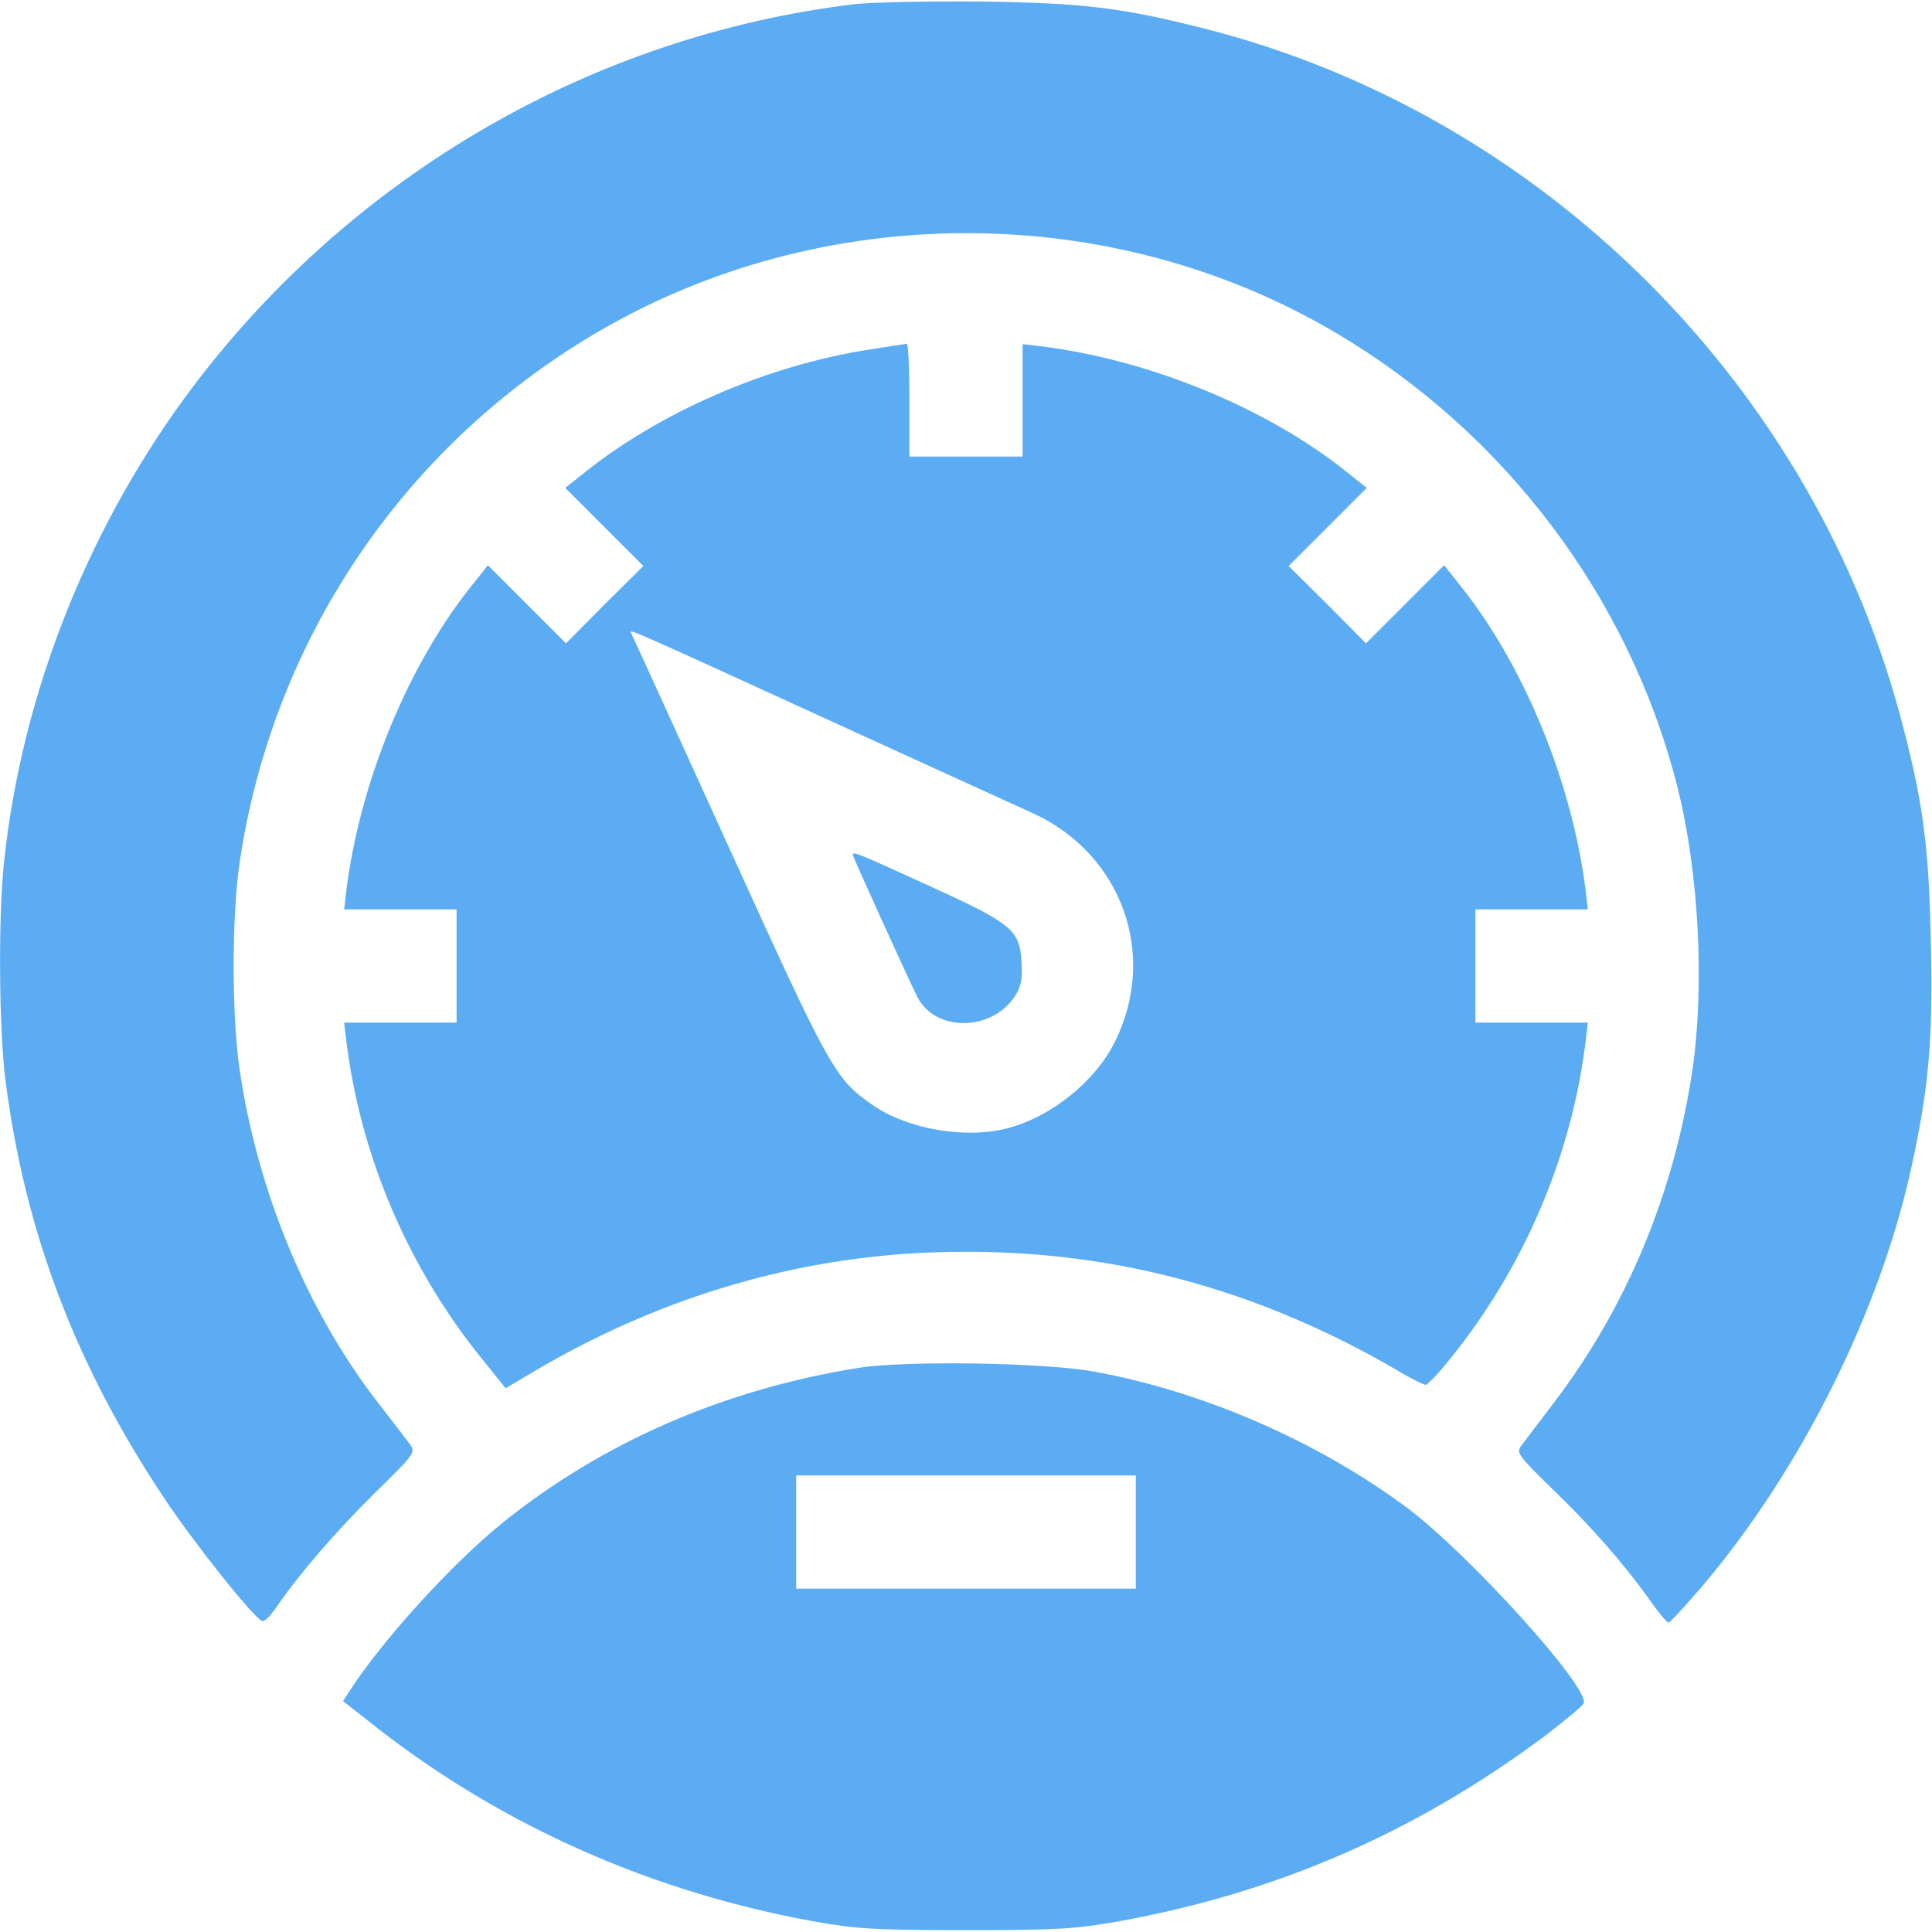
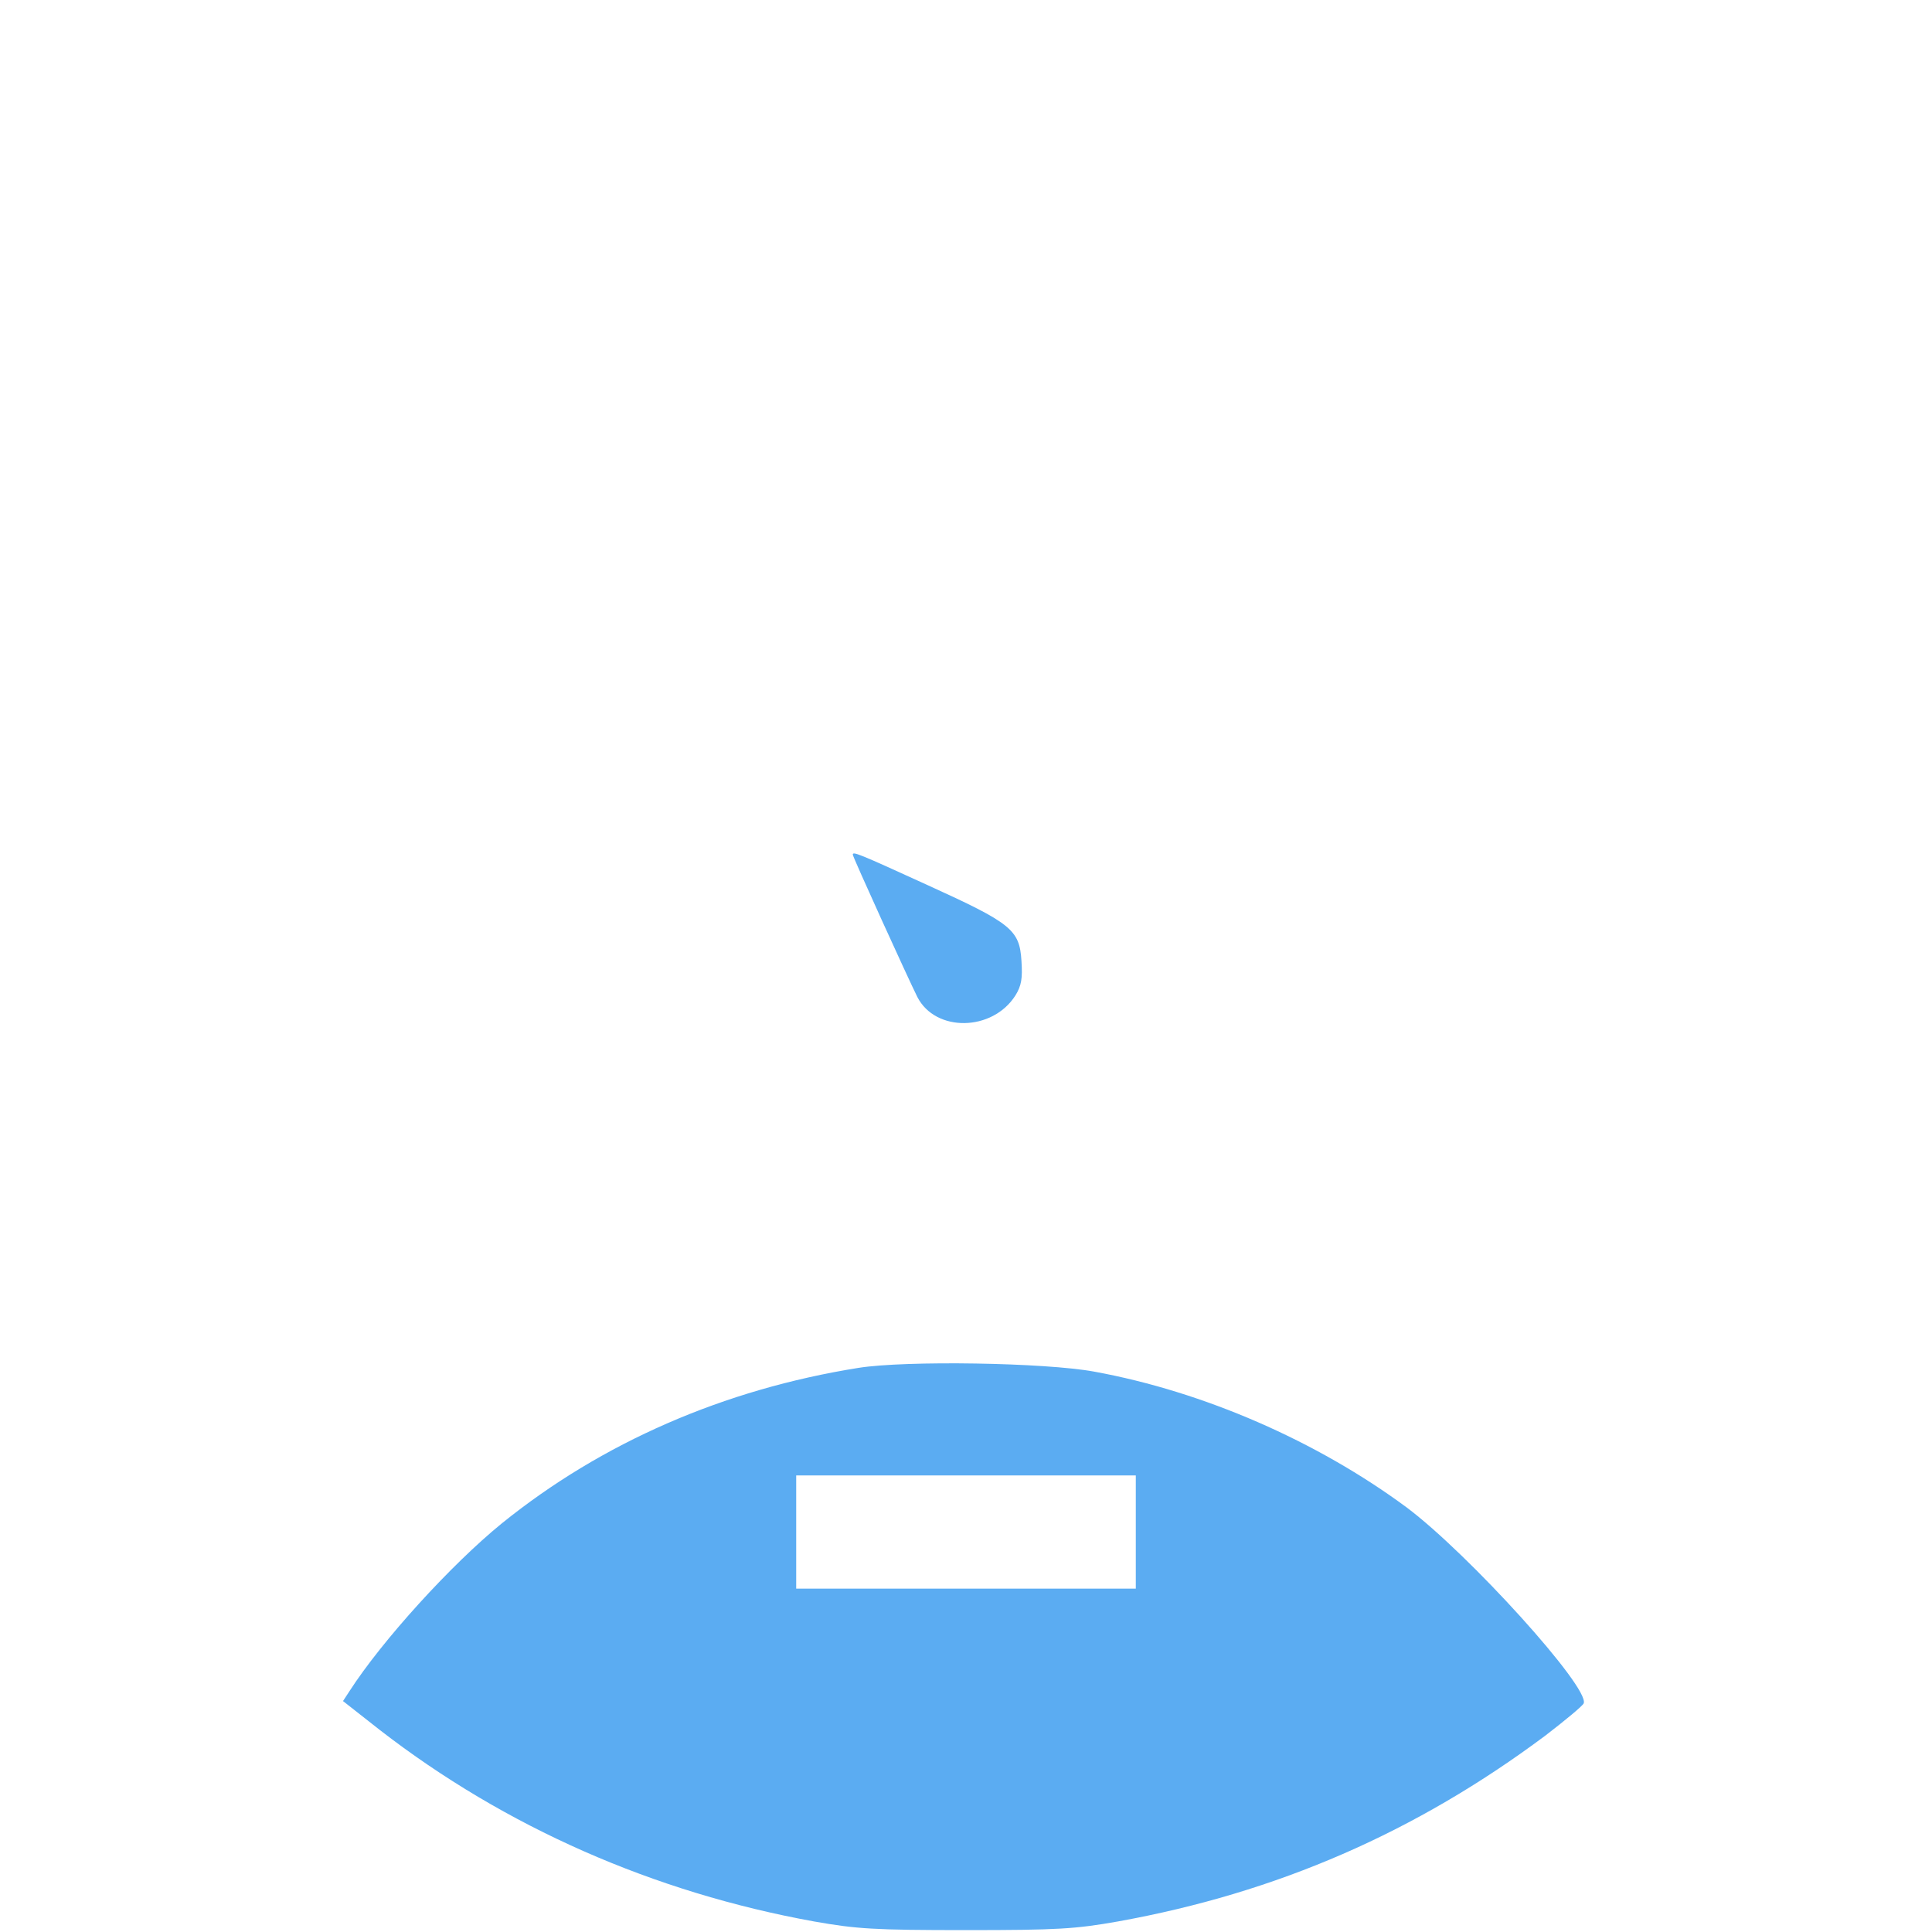
<svg xmlns="http://www.w3.org/2000/svg" width="512" height="512">
-   <rect width="100%" height="100%" fill="none" />
  <g class="currentLayer">
    <g fill="#5bacf2" class="selected">
-       <path d="M226.5 1.1C157.4 9.4 94 46 51.5 102 23.8 138.6 5.9 183.2 1.1 228.2c-1.6 14.3-1.4 44.8.4 58.5 5.2 40 18.6 75.2 42 110.3 7.9 11.9 23.9 32 26 32.6.6.2 2.3-1.5 3.9-3.9 6.4-9.2 15.5-19.7 25.9-30 10.7-10.5 10.9-10.8 9.3-13-.9-1.2-4.8-6.3-8.6-11.2-18.6-24.1-31.7-55.6-36.5-88-2.1-14.4-2.1-40.6 0-54.9 8.7-58.8 43.2-110.1 94.2-140.2C217.6 53 294.3 52.9 354 88.2c44.9 26.5 77.8 70.2 90.5 120.2 5.7 22.5 7.3 52.7 4 75.2-4.8 32.4-17.3 62.5-36.3 87.6-4.2 5.5-8.3 11-9.1 12-1.3 1.8-.7 2.6 8 11.1 10.5 10.1 19.4 20.3 26 29.6 2.4 3.4 4.6 6.1 5.1 6.1.4 0 4.6-4.6 9.4-10.2 25.8-30.7 46.4-71.9 54.8-109.8 4.7-21.3 5.9-34.1 5.3-60-.5-24.8-1.9-36.3-7.2-56.8-23-90.4-95.4-162.9-185.6-185.7C297.1 2 287.2.8 260 .4c-14-.1-29.1.2-33.5.7z" />
-       <path d="M230.6 92.6c-27.4 4.2-56.2 16.8-76.4 33.2l-4.4 3.5 10.3 10.3 10.4 10.4-10.3 10.2-10.2 10.3-10.4-10.4-10.3-10.3-3.5 4.4c-17.5 21.4-30.6 53.3-34.1 82.5l-.5 4.3H121v30H91.2l.5 4.2c3.7 31 16.5 61 36.5 85.5l5.8 7.2 7.6-4.5c31.6-18.7 66-29.3 101.1-31.3 45.6-2.5 87.3 7.6 127.5 31 3.6 2.2 7.1 3.9 7.6 3.9s3.5-3.1 6.5-6.9c19.7-24.3 32.4-54.2 36-84.9l.5-4.2H391v-30h29.8l-.5-4.3c-3.5-29.2-16.6-61.1-34.1-82.5l-3.5-4.4-10.3 10.3-10.4 10.4-10.2-10.3-10.3-10.2 10.4-10.4 10.3-10.3-4.4-3.5c-21.4-17.5-53.3-30.6-82.5-34.1l-4.3-.5V121h-30v-15c0-8.3-.3-15-.7-14.9-.5.1-4.8.7-9.7 1.5zM220 191c25.6 11.7 49.7 22.7 53.7 24.5 23.8 10.9 33.3 37.8 21.6 60.9-5.2 10.3-16.8 19.6-28.3 22.6-11 2.9-26.3.3-35.5-6-10.2-7-11.3-9-38.4-68.6-14-30.7-25.6-56.3-25.9-56.7-.5-1.1-.5-1.1 52.8 23.3z" />
      <path d="M226 226.5c0 .6 14.7 32.9 17.1 37.7 4.8 9.4 19.9 9.2 26-.4 1.6-2.6 1.9-4.5 1.6-9.1-.5-8.3-2.6-10-24.8-20.1-18.6-8.5-19.9-9-19.9-8.1zM227.5 362.5c-35.7 5.7-68 19.8-94.5 41.2-13.4 10.9-31.7 31-40.4 44.5l-1.7 2.6 9.8 7.7c33.2 25.7 72.5 43 115 50.7 11.3 2 16 2.3 40.3 2.3 24.3 0 29-.3 40.3-2.3 42.1-7.6 78.9-23.6 113.3-49.3 5.2-4 9.8-7.8 10.1-8.5 1.6-4.2-30.5-39.6-46.9-51.9-23.8-17.6-53.8-30.7-82.8-36-13-2.4-49.9-3-62.5-1zM301 406v15h-90v-30h90v15z" />
    </g>
  </g>
</svg>